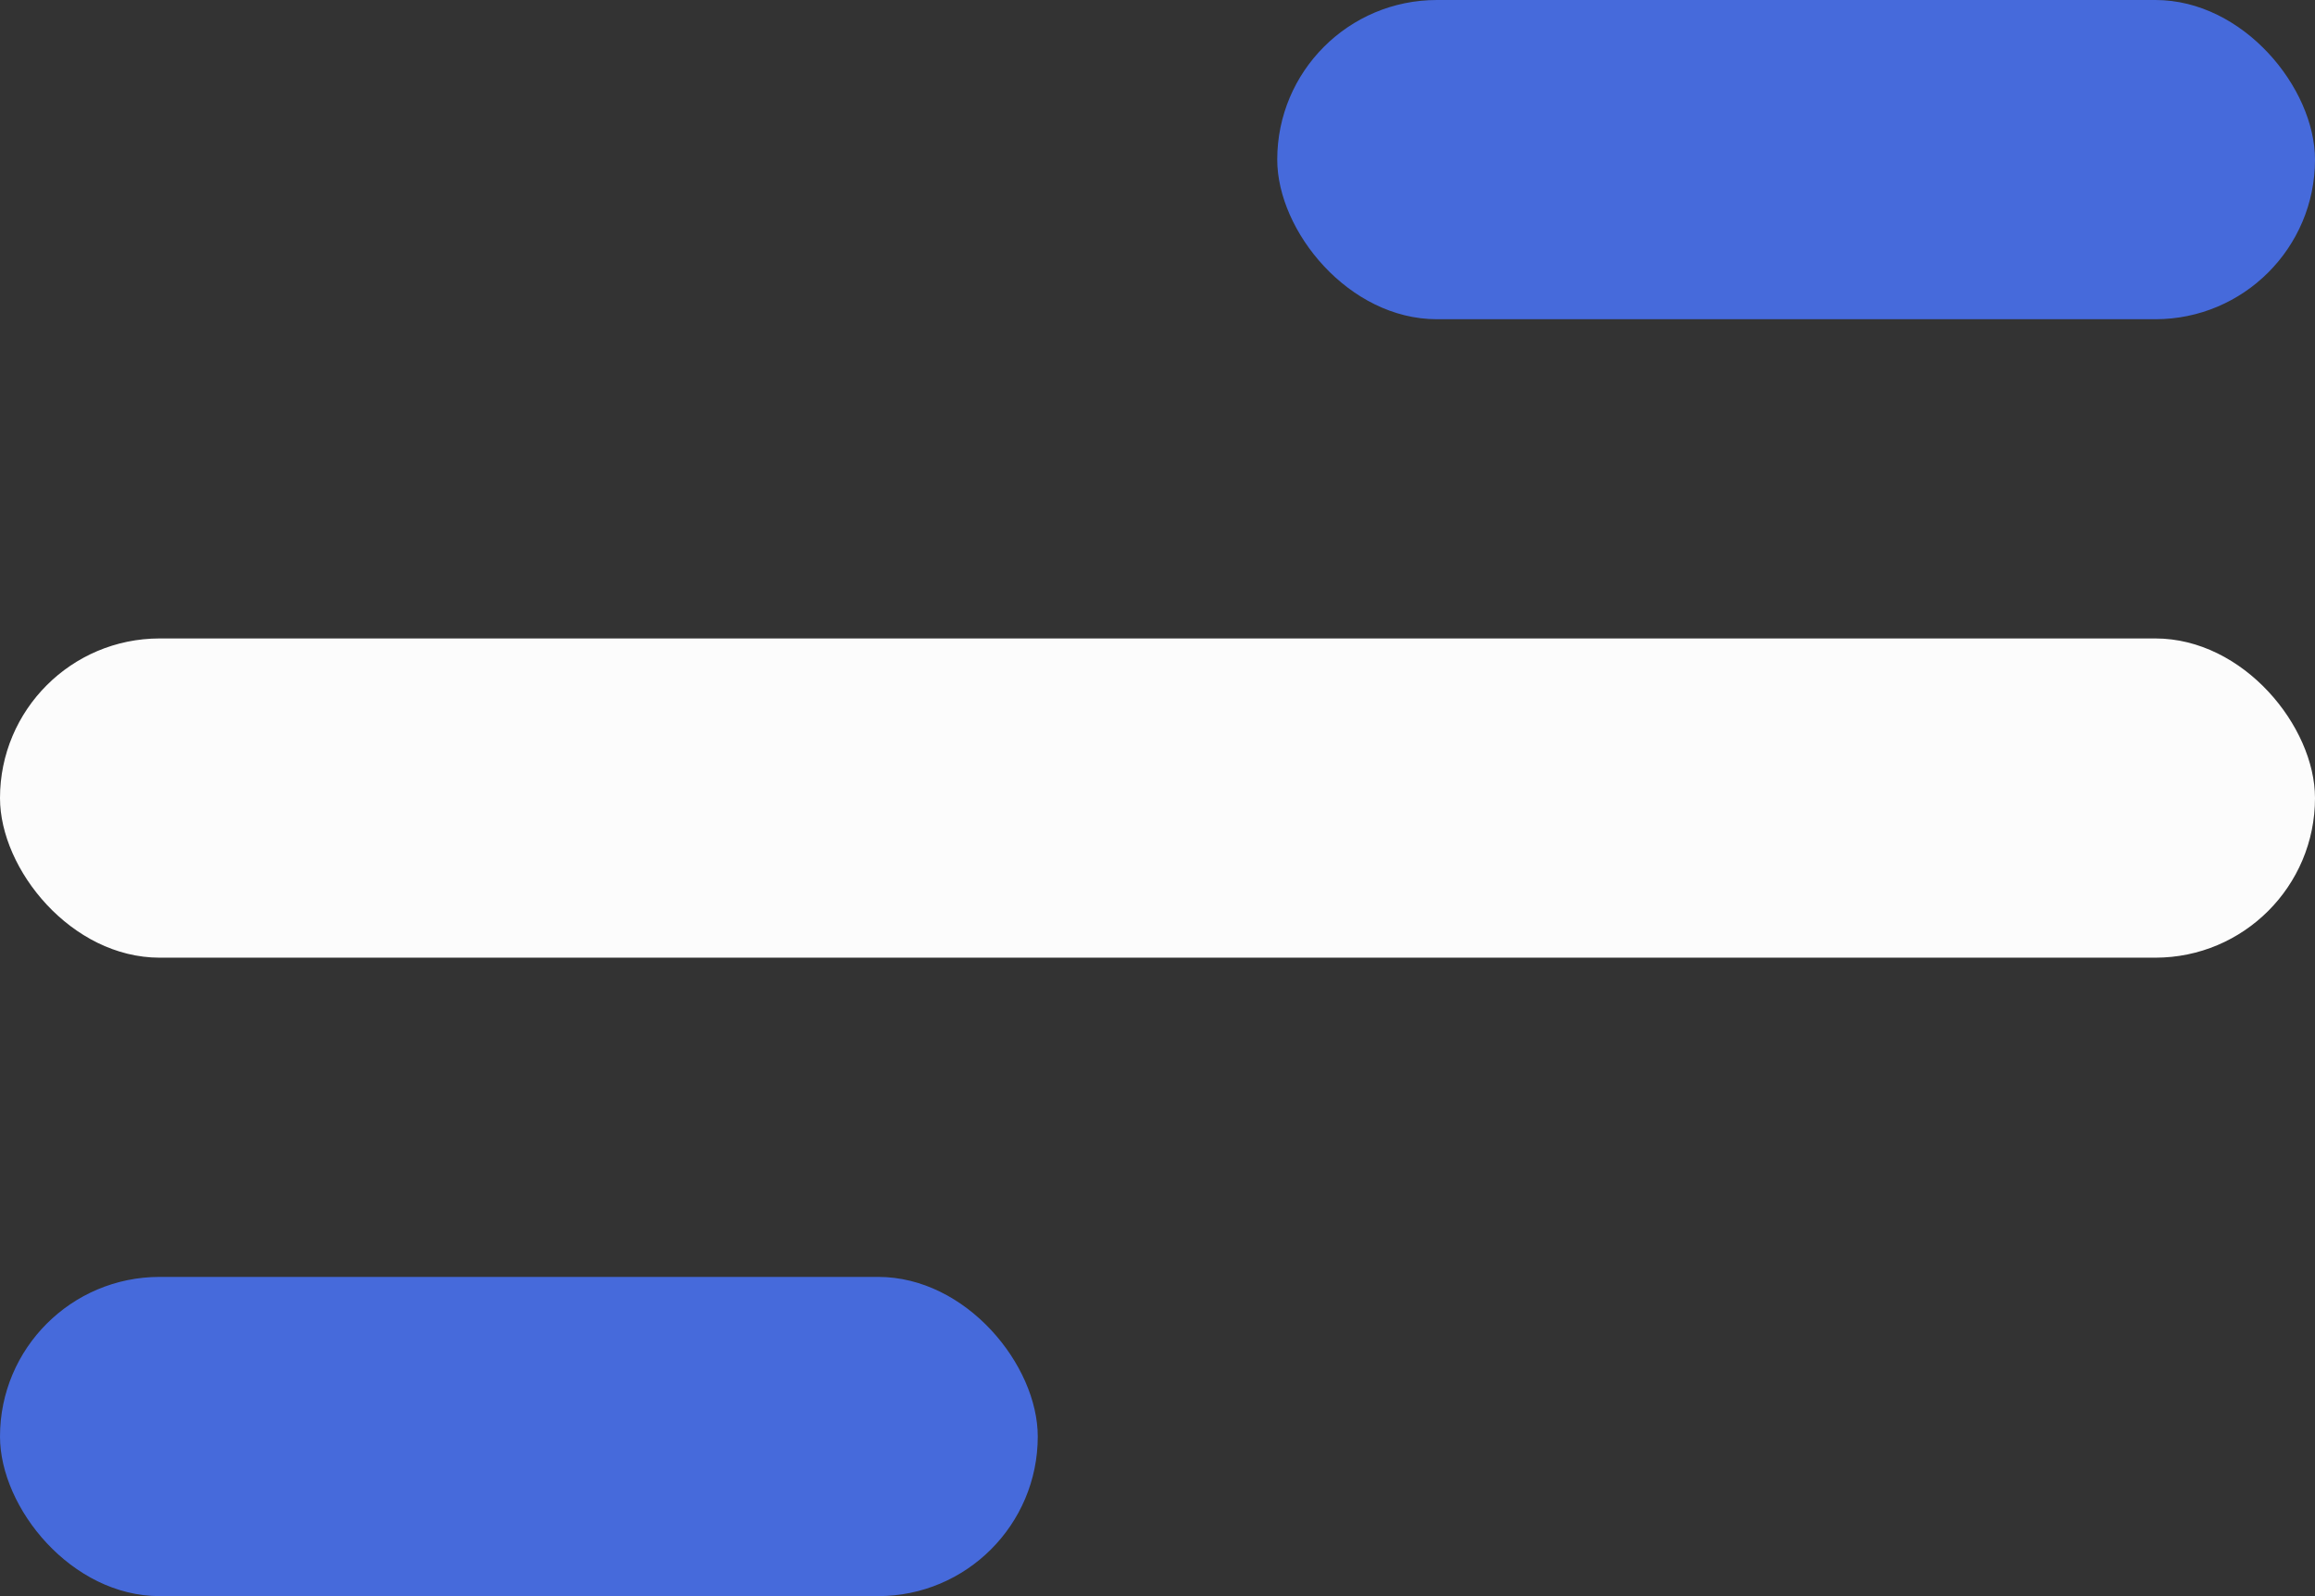
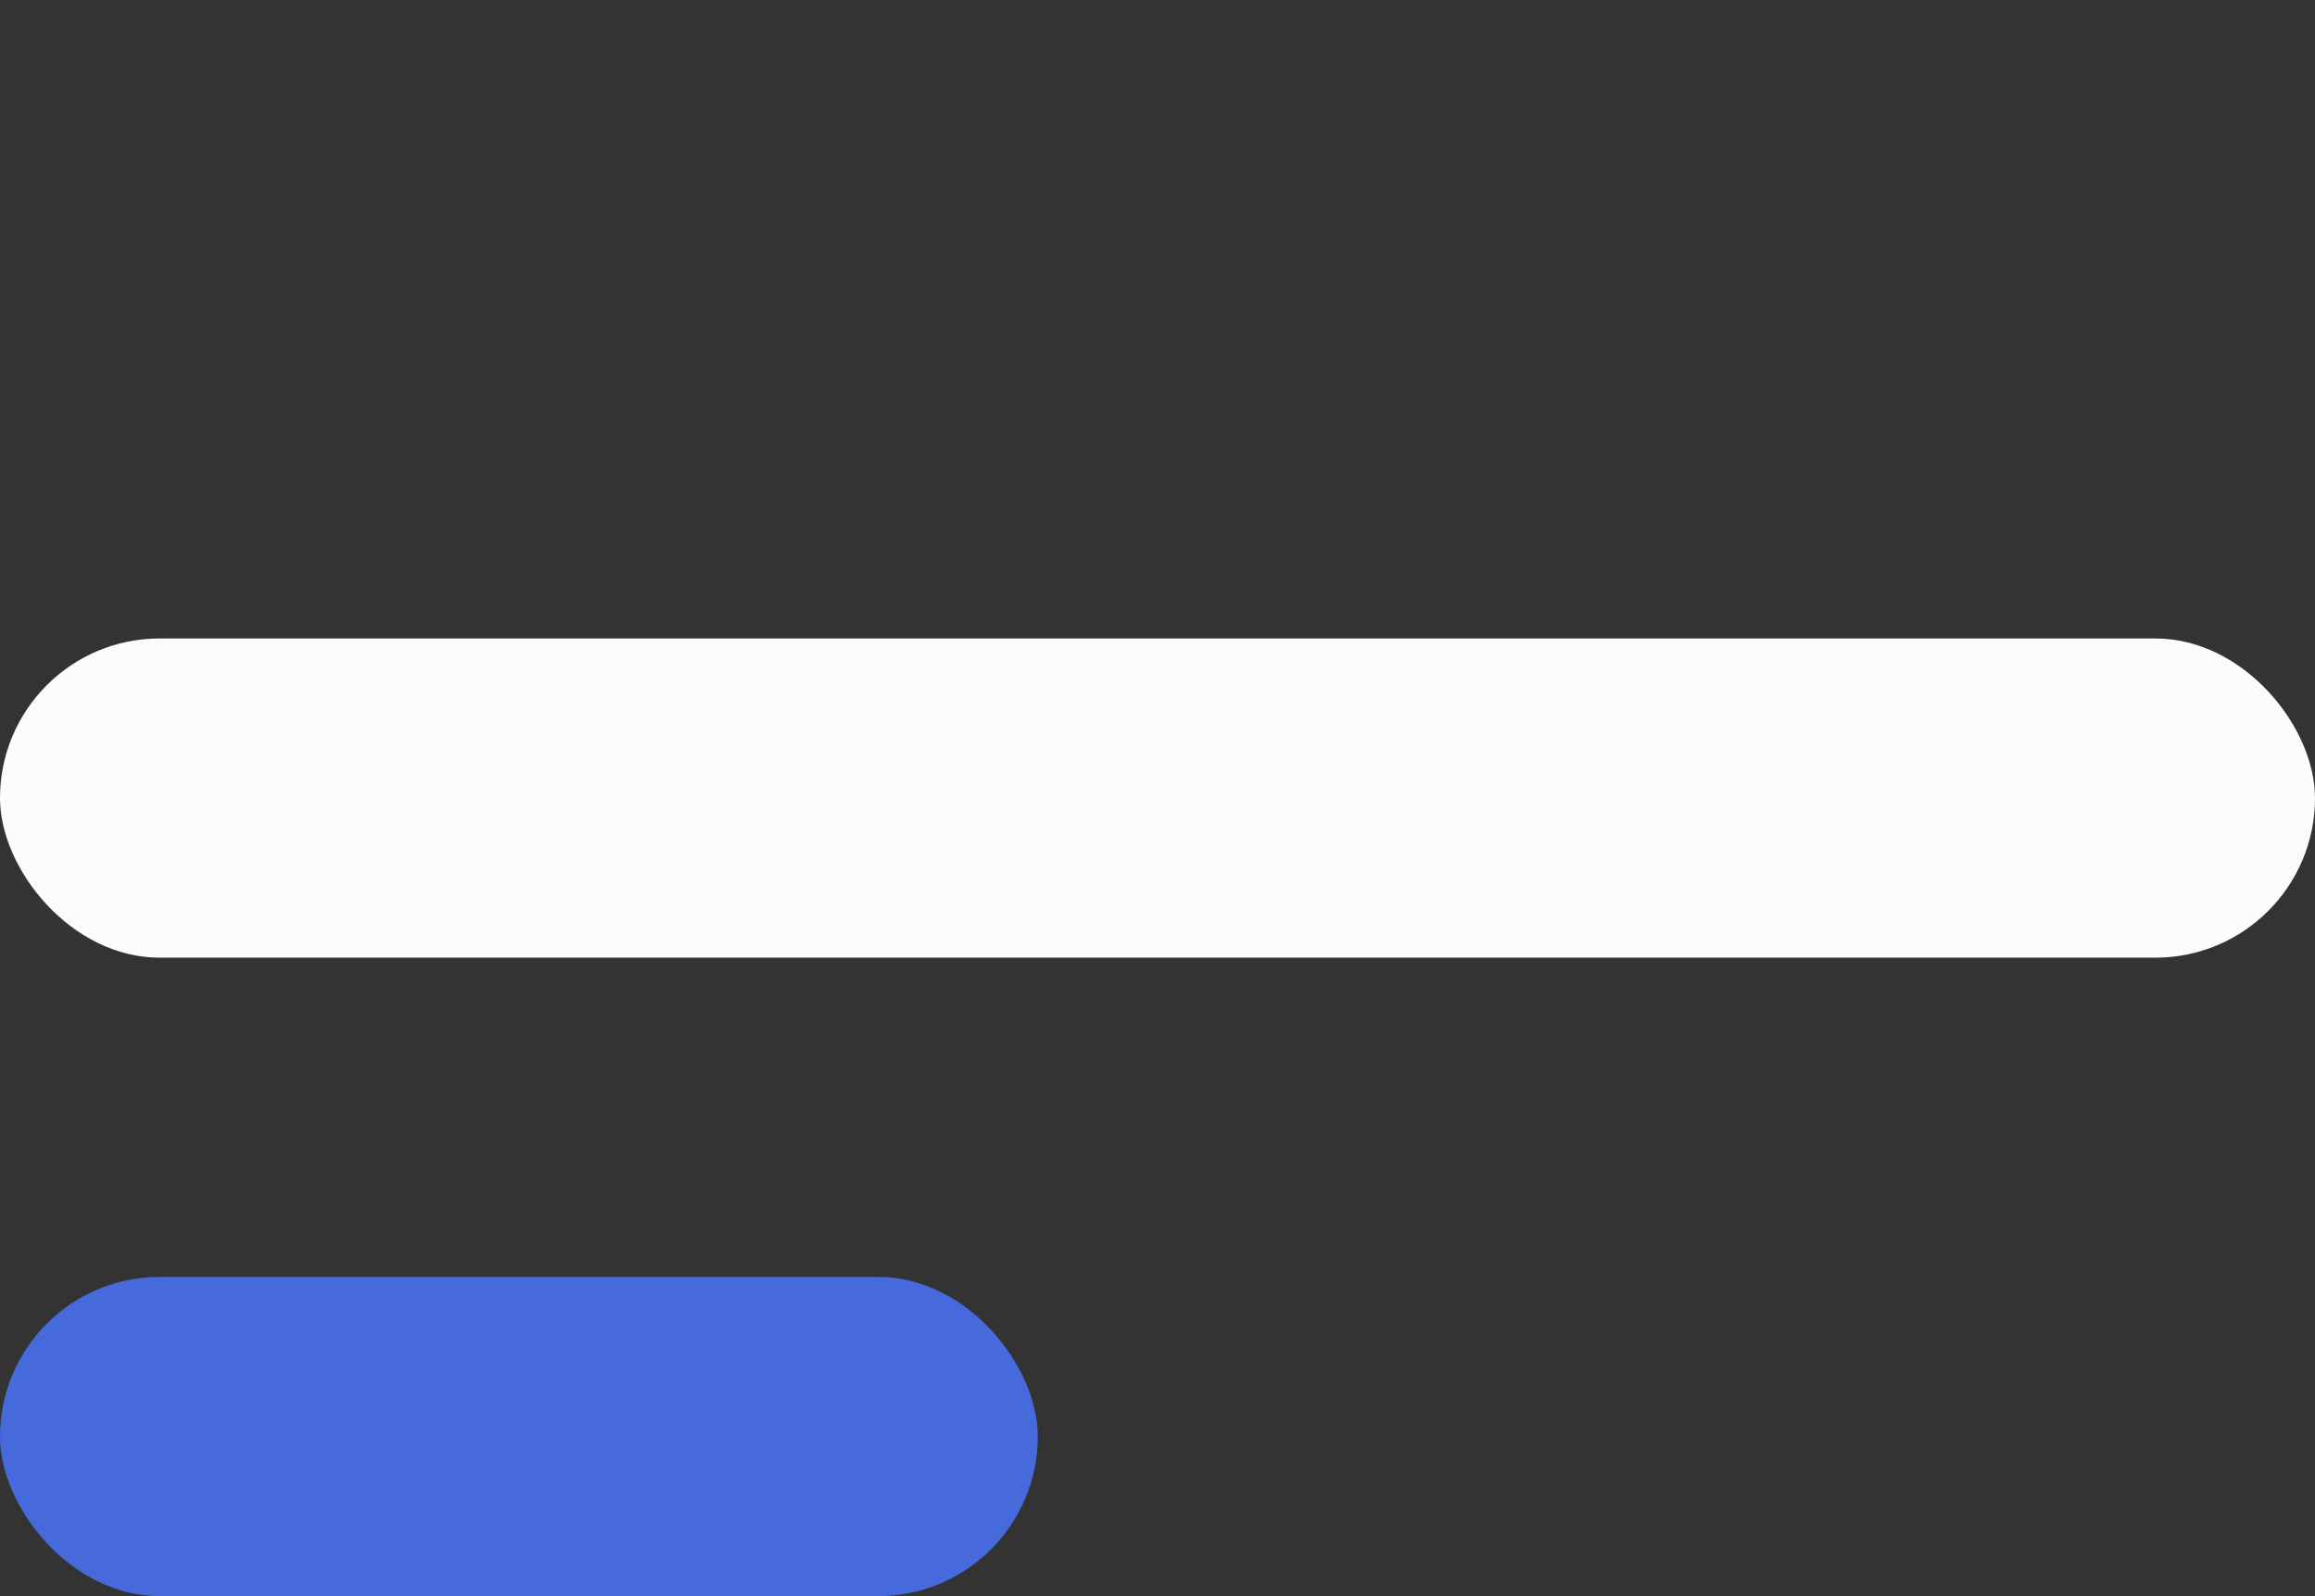
<svg xmlns="http://www.w3.org/2000/svg" width="29" height="20" viewBox="0 0 29 20" fill="none">
  <rect x="0" y="0" width="29" height="20" fill="#333333" stroke="none" />
  <rect y="16" width="13" height="4" rx="2" fill="#466ADB" />
-   <rect x="16" width="13" height="4" rx="2" fill="#466ADB" />
  <rect y="8" width="29" height="4" rx="2" fill="#FCFCFC" />
</svg>